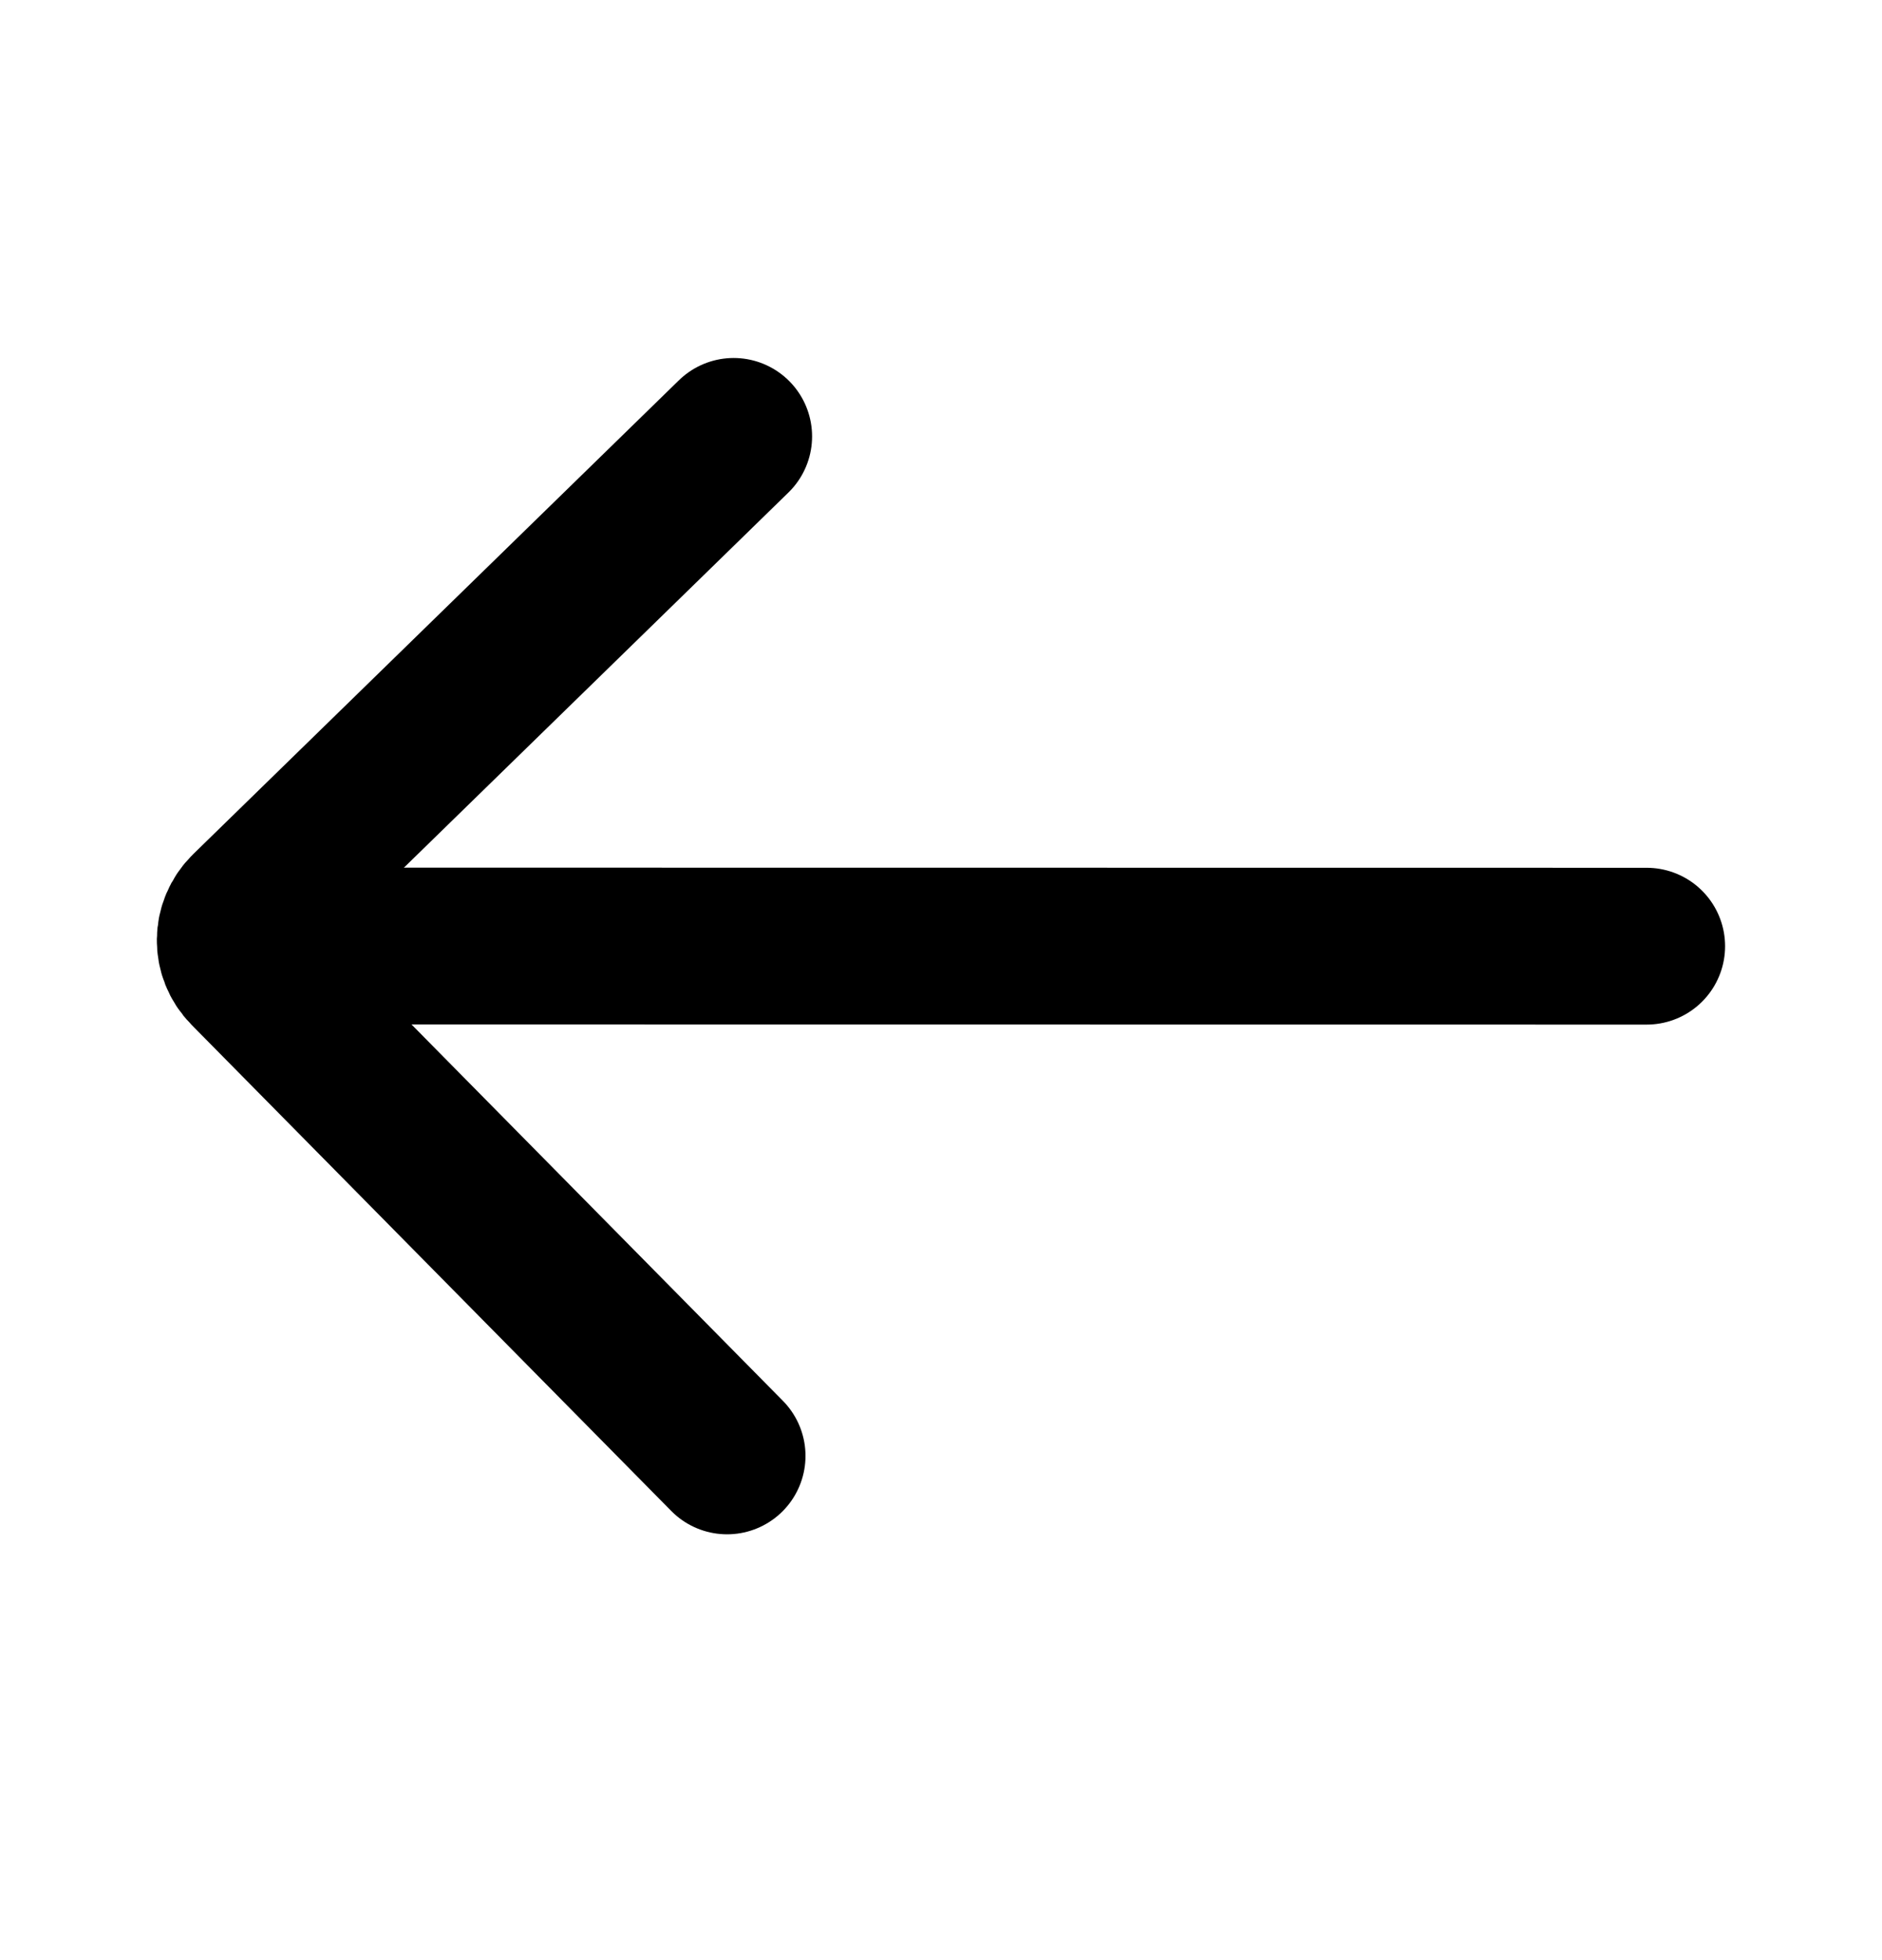
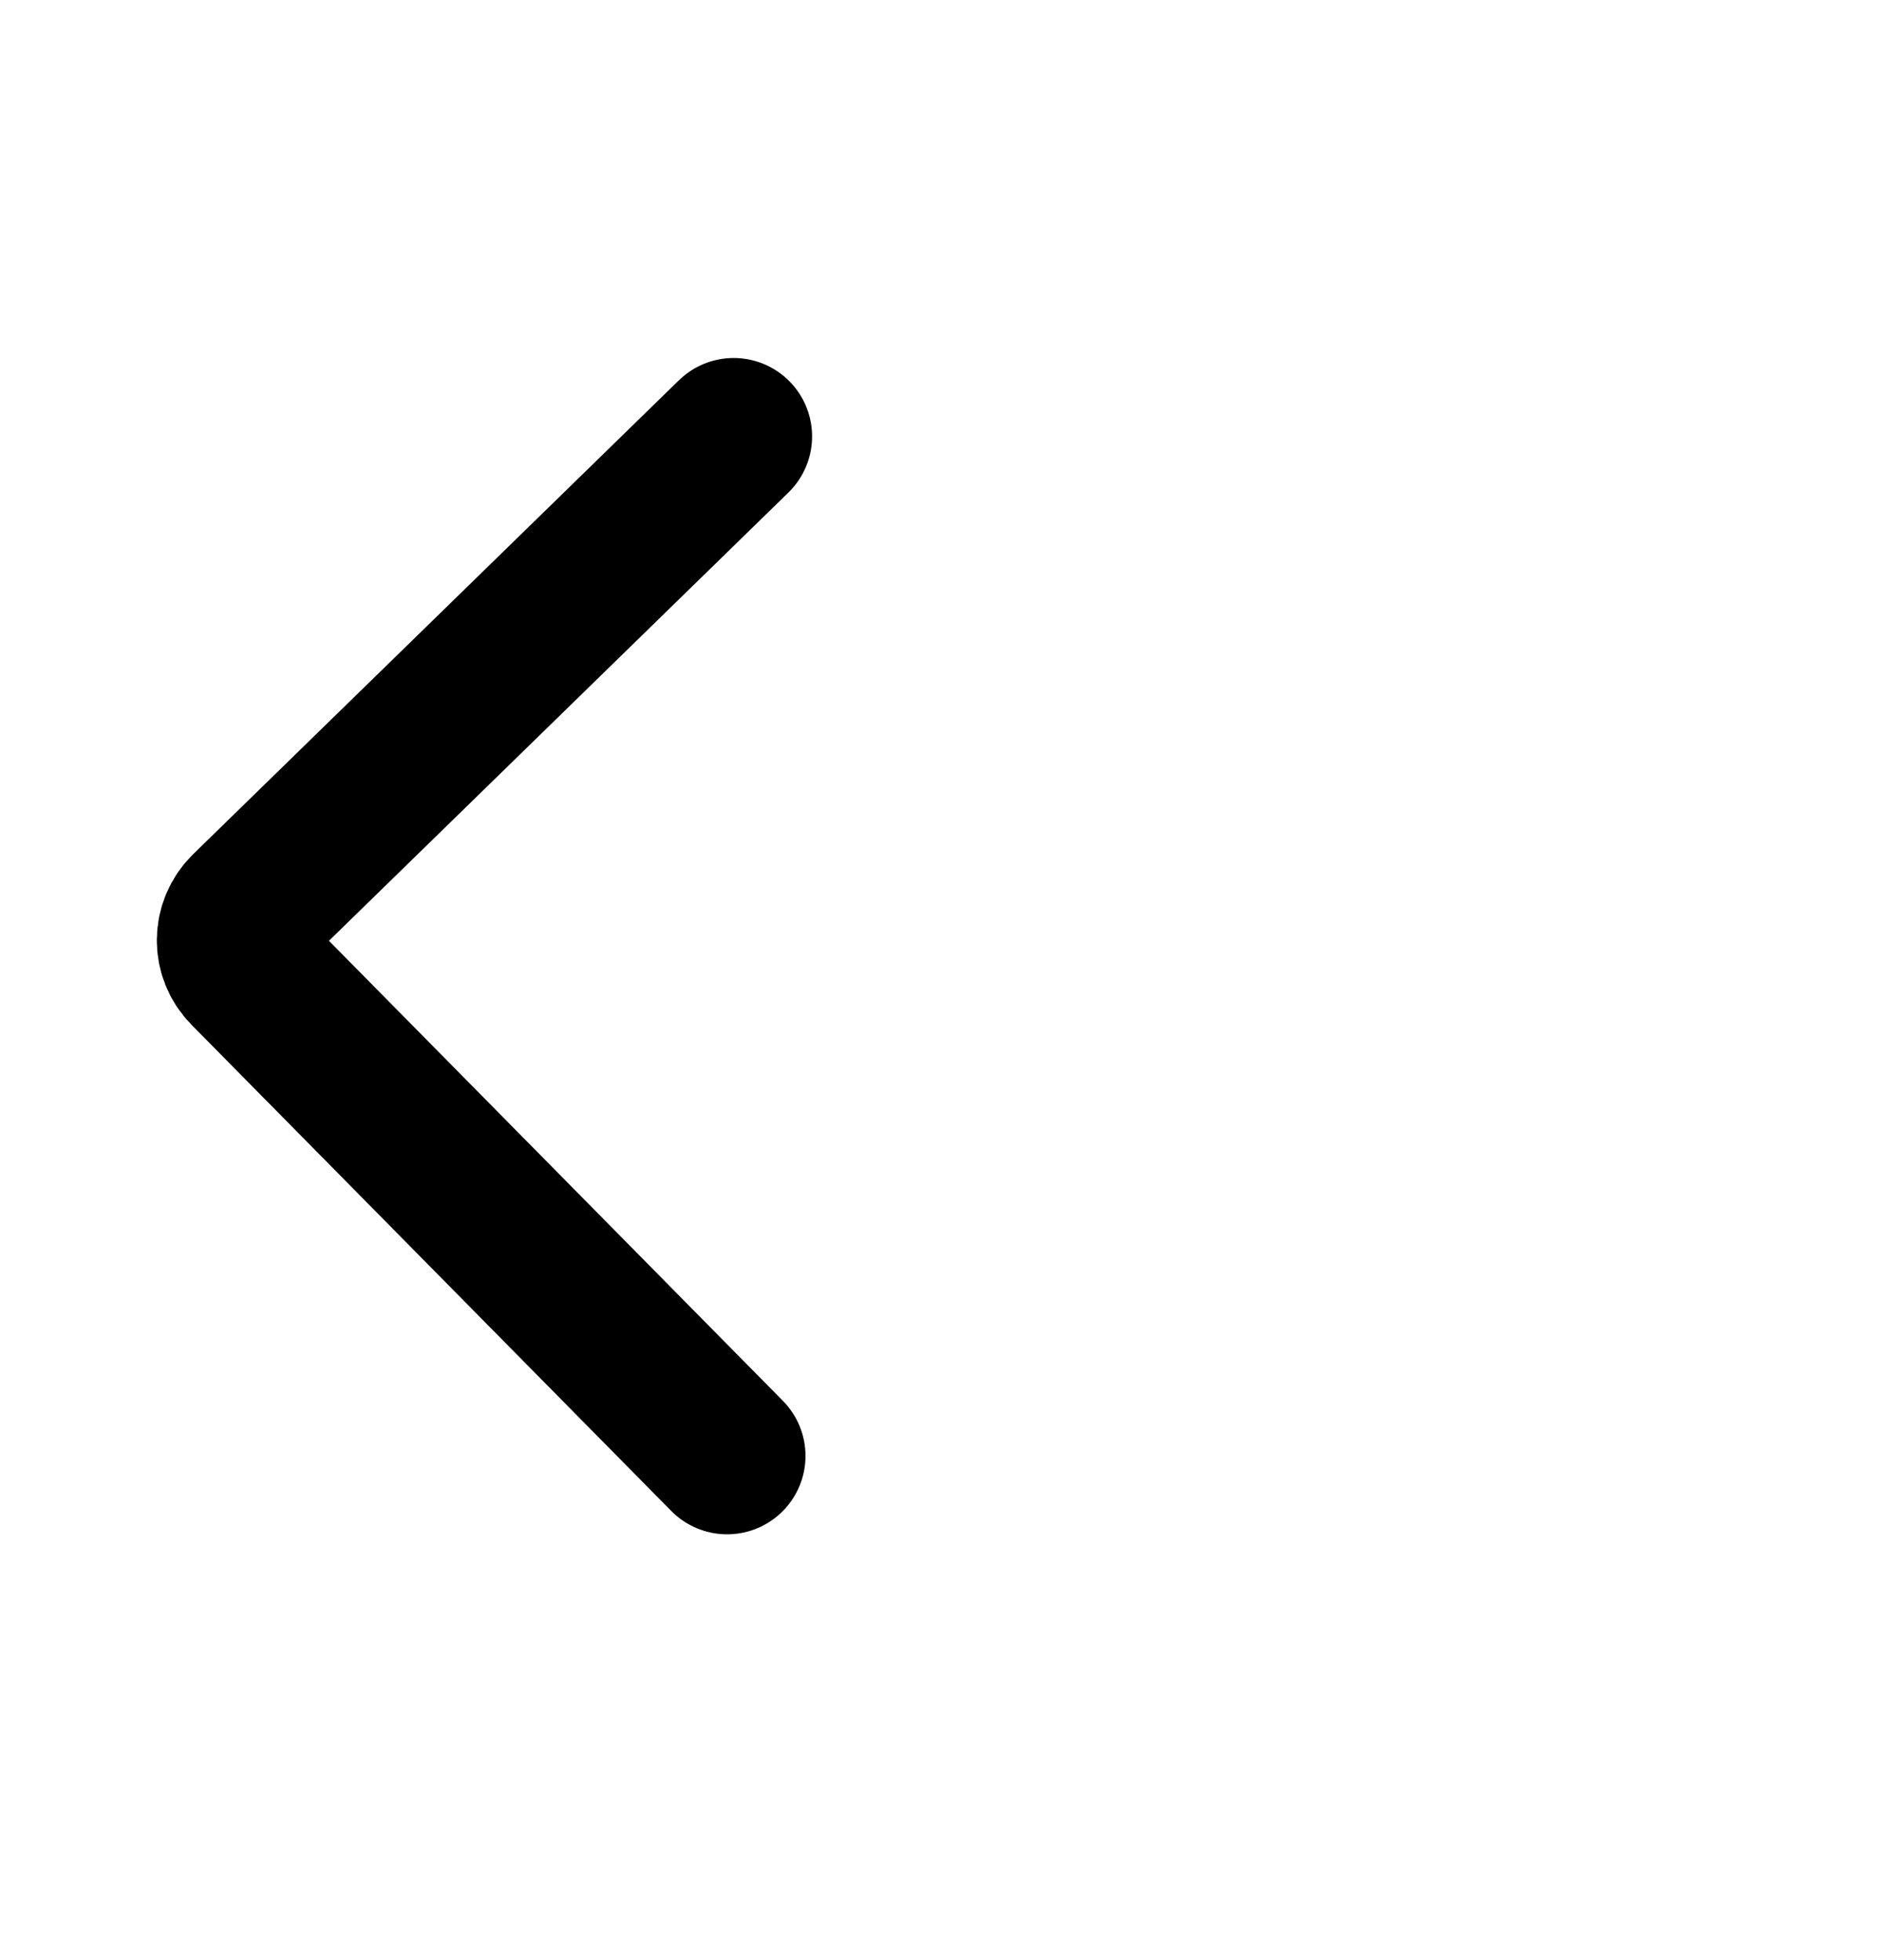
<svg xmlns="http://www.w3.org/2000/svg" width="24" height="25" viewBox="0 0 24 25" fill="none">
-   <path d="M3.359 12.066L20.999 12.068" stroke="black" style="stroke:black;stroke-opacity:1;" stroke-width="2" stroke-linecap="round" />
  <path d="M9.356 5.566L3.163 11.609C2.949 11.818 2.945 12.157 3.155 12.369L9.272 18.569" stroke="black" style="stroke:black;stroke-opacity:1;" stroke-width="2" stroke-linecap="round" />
</svg>